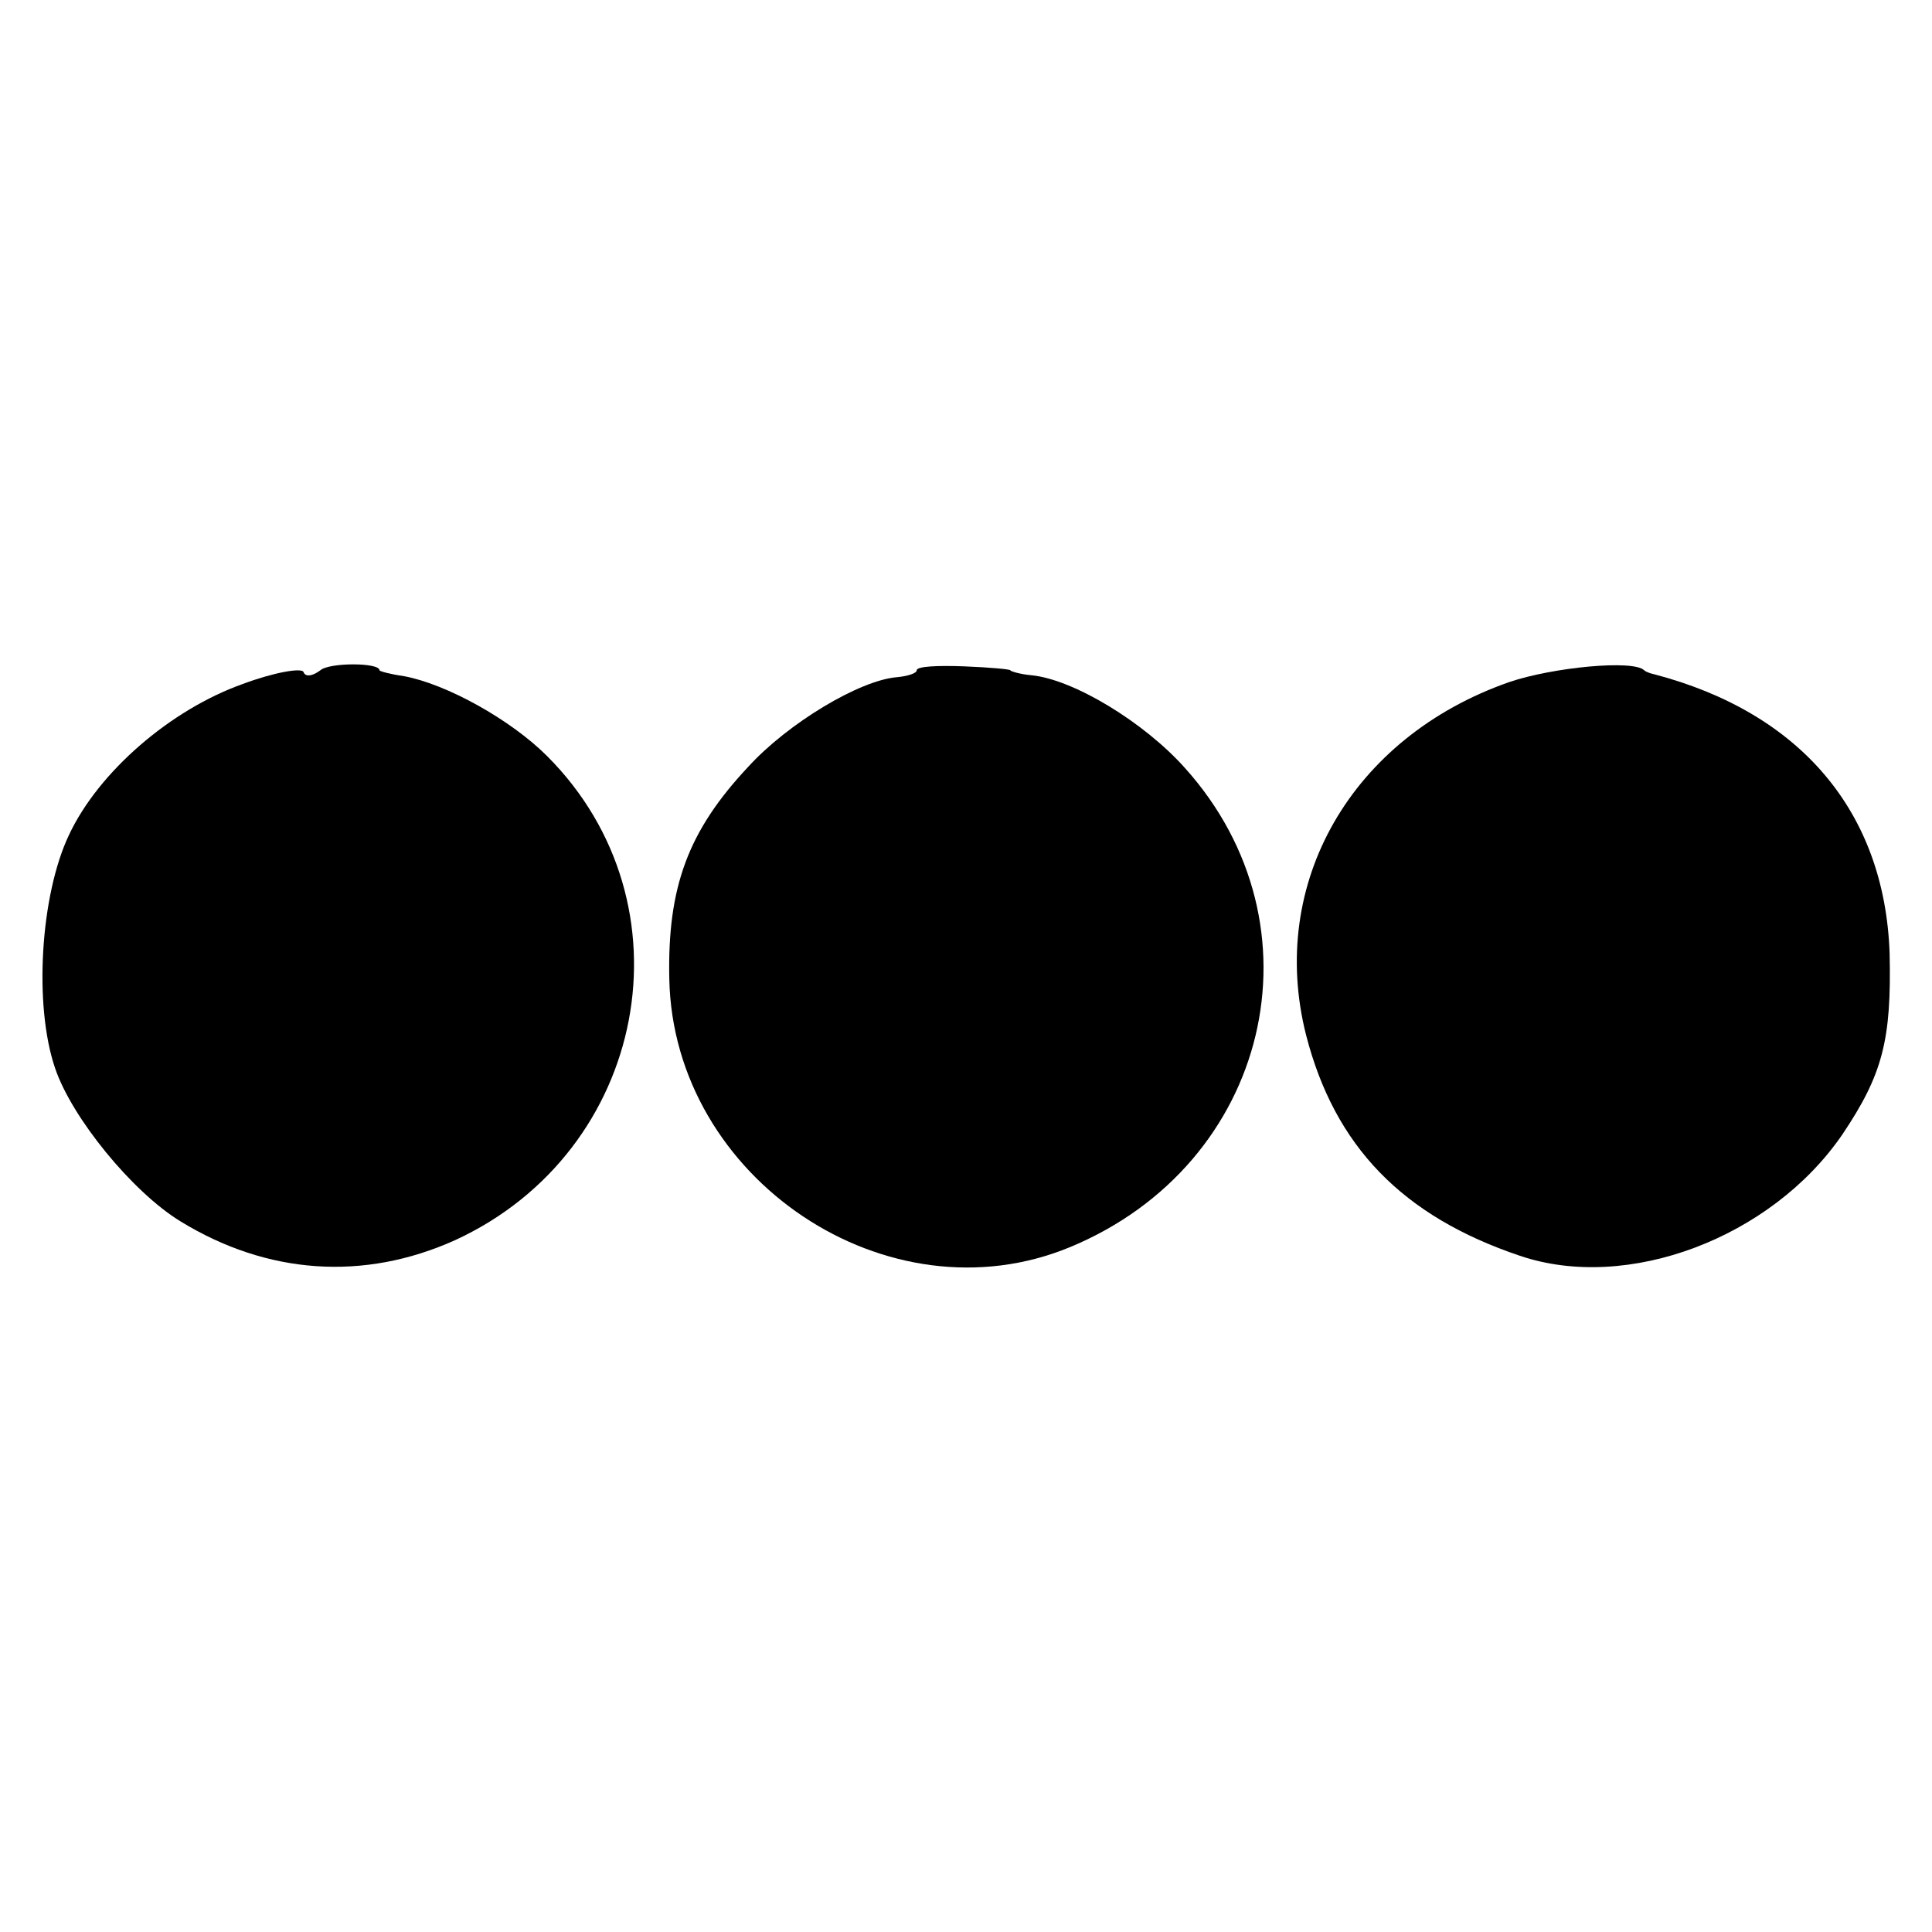
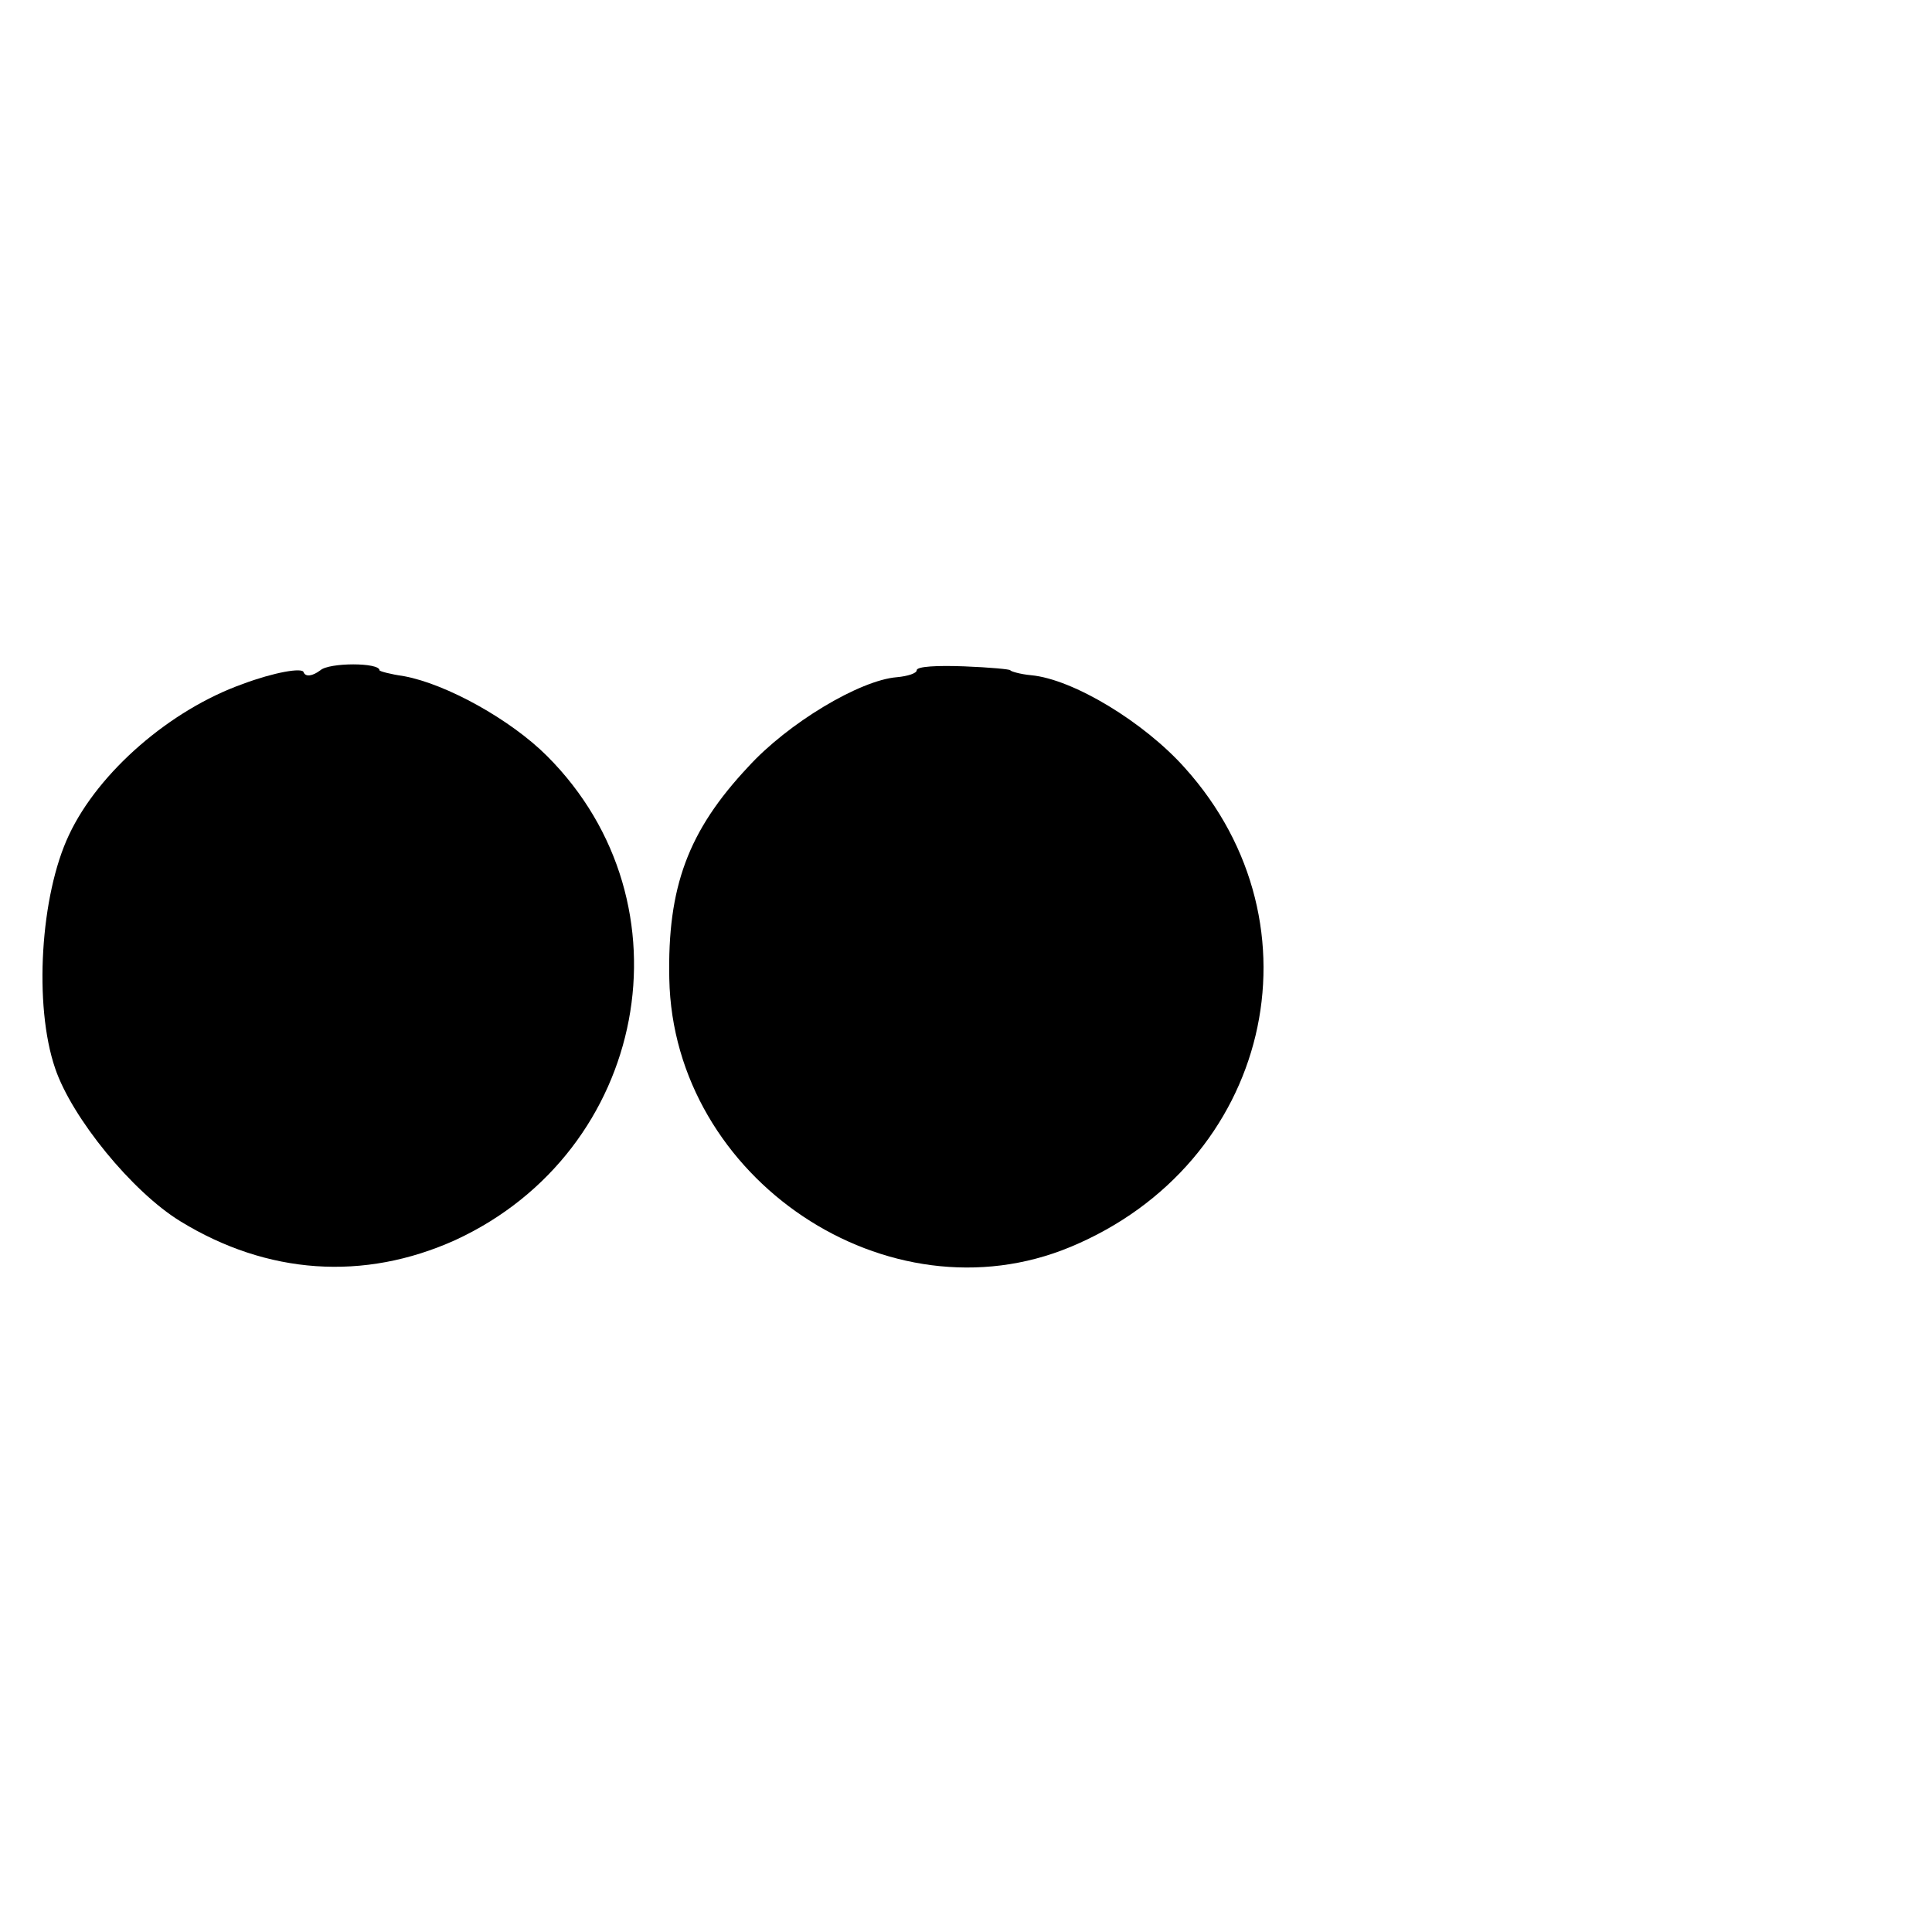
<svg xmlns="http://www.w3.org/2000/svg" version="1.0" width="196pt" height="196pt" viewBox="0 0 196 196" preserveAspectRatio="xMidYMid meet">
  <g transform="translate(0,196) scale(0.1,-0.1)" fill="#000000" stroke="none">
    <path d="M246 1266 c-73 -26 -146 -89 -176 -153 -29 -61 -36 -173 -14 -237 17 -50 78 -125 127 -155 88 -54 186 -61 279 -19 195 90 243 341 93 491 -37 37 -102 73 -145 81 -14 2 -25 5 -25 6 0 8 -51 8 -60 0 -8 -6 -15 -7 -17 -2 -1 5 -30 0 -62 -12z" />
    <path d="M930 1280 c0 -3 -9 -6 -20 -7 -38 -3 -111 -47 -151 -91 -61 -65 -82 -122 -80 -215 4 -203 222 -349 407 -272 202 84 260 326 116 486 -41 46 -113 90 -156 94 -11 1 -21 4 -21 5 0 1 -21 3 -47 4 -27 1 -48 0 -48 -4z" />
-     <path d="M1531 1268 c-160 -56 -245 -204 -206 -358 29 -113 98 -184 217 -224 109 -37 255 18 327 123 41 61 50 96 48 184 -5 143 -90 244 -239 283 -5 1 -9 3 -10 4 -11 11 -93 3 -137 -12z" />
  </g>
</svg>